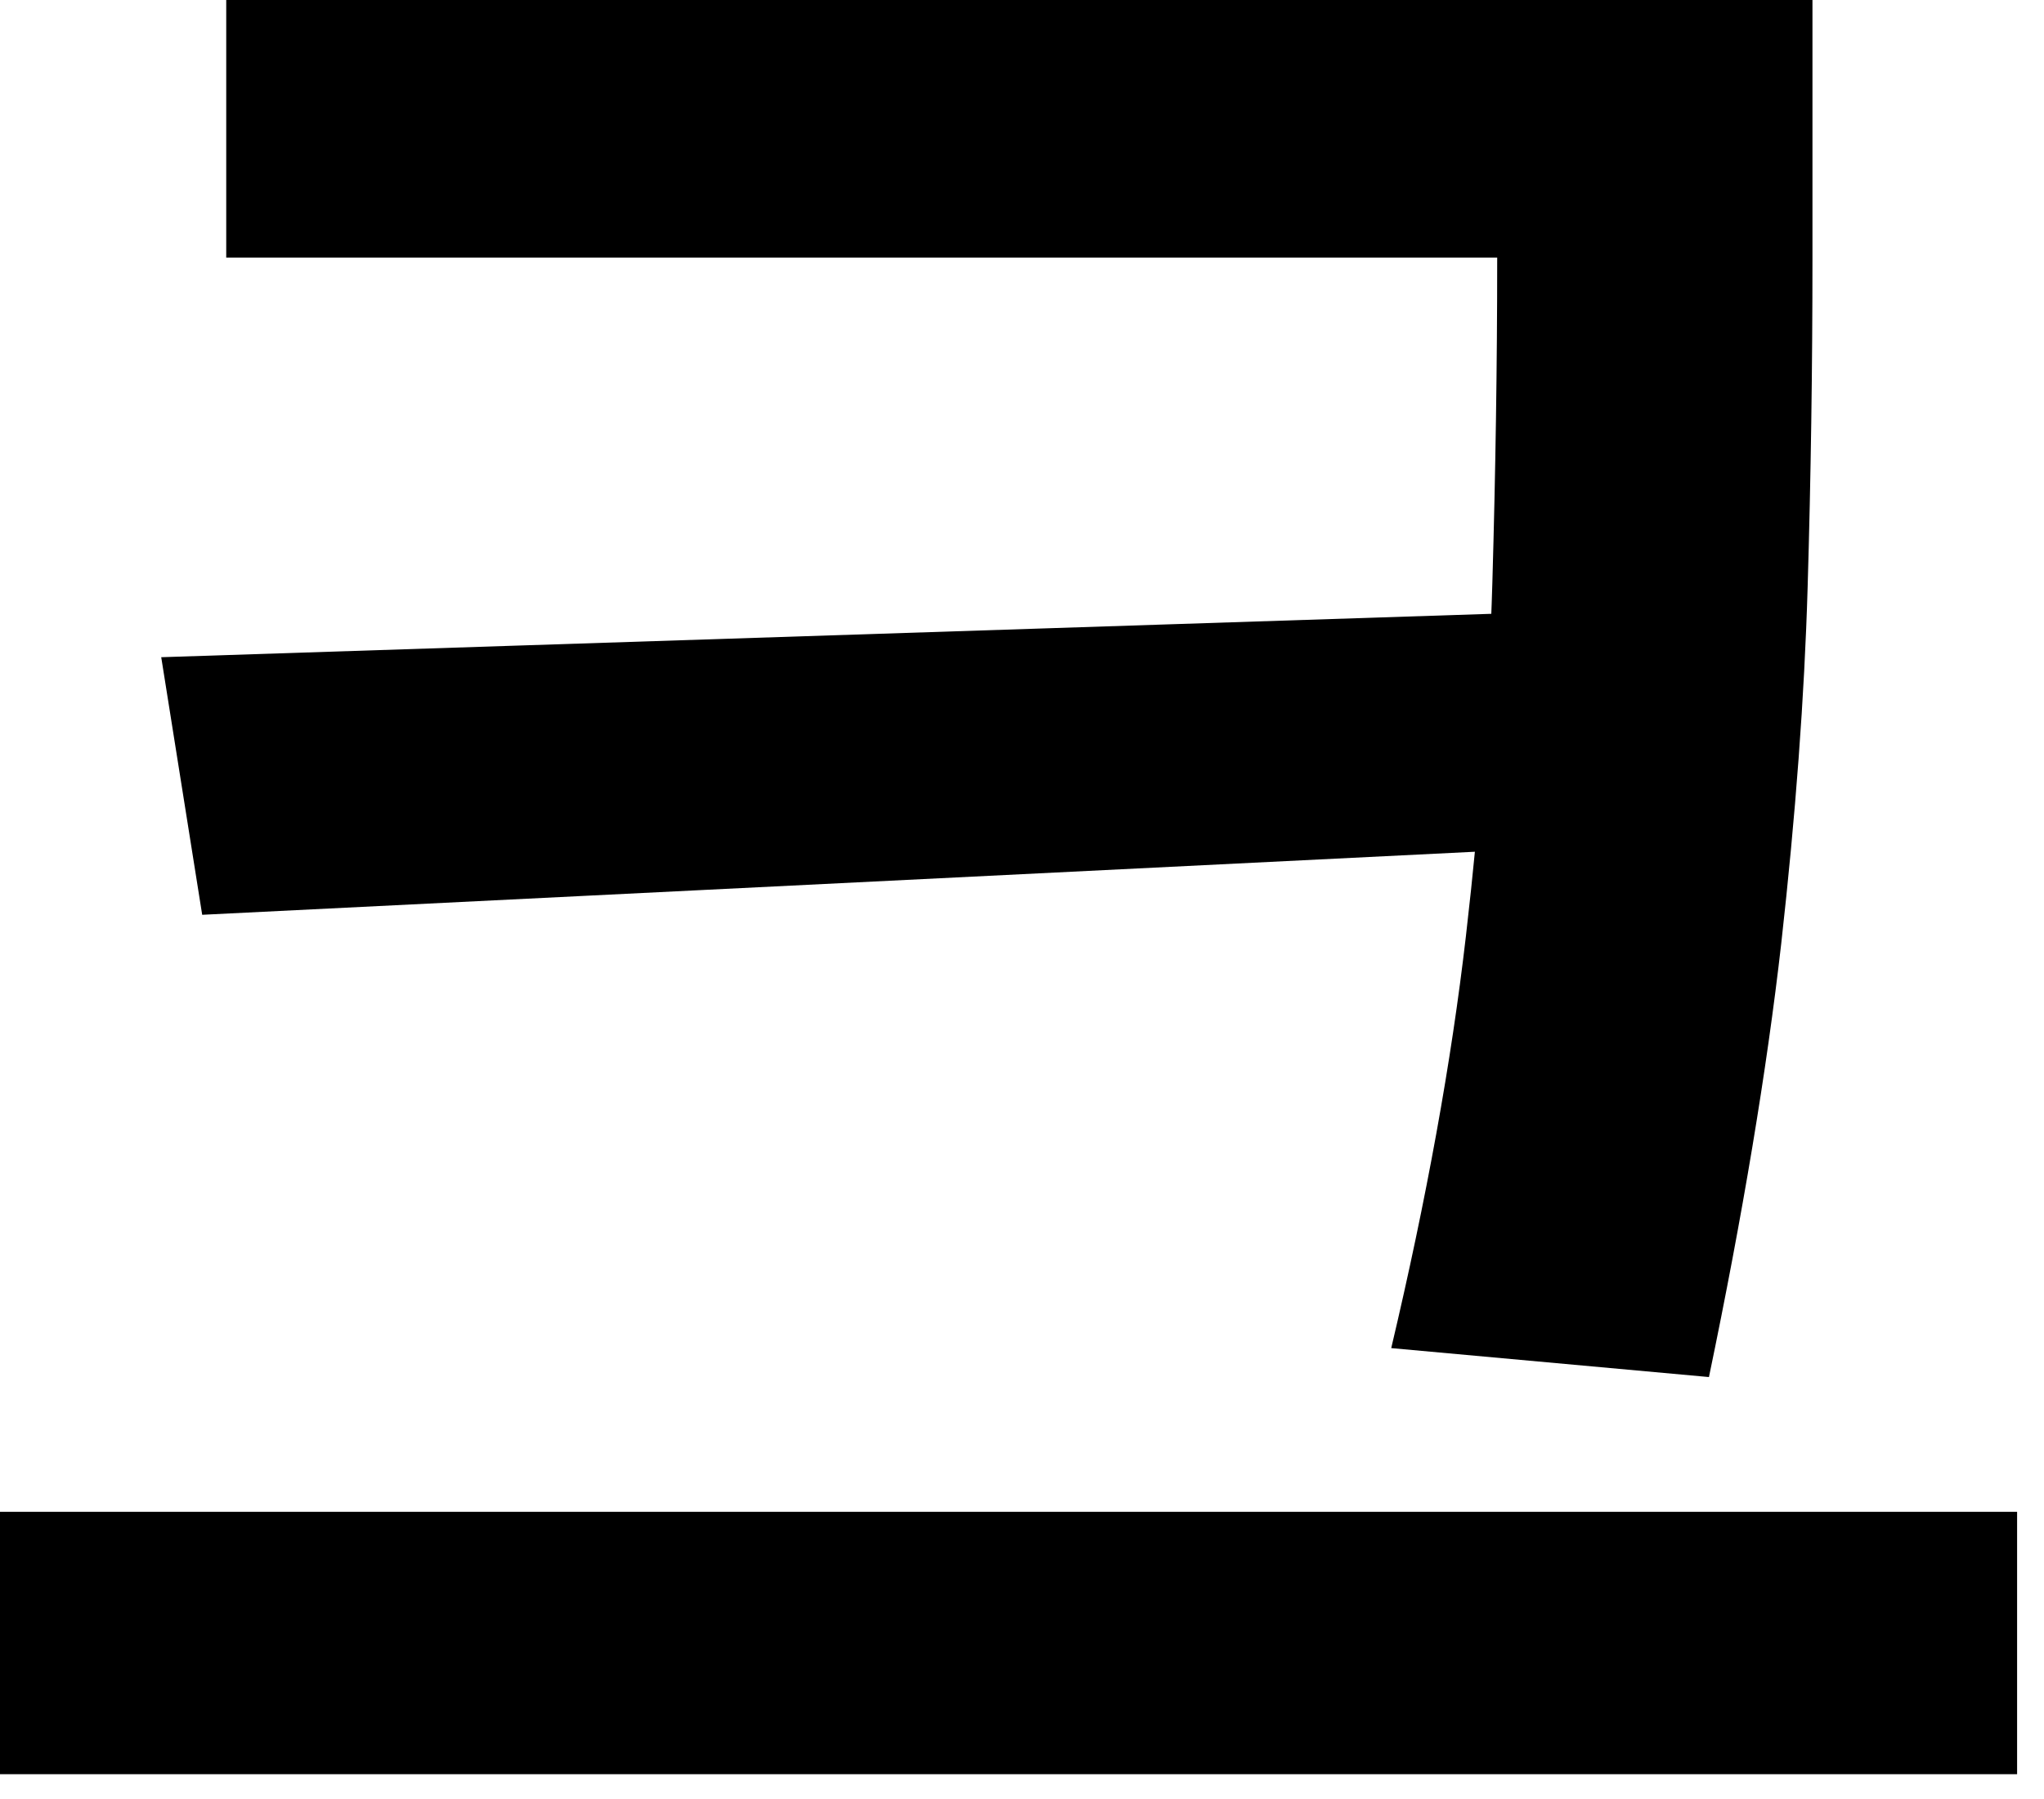
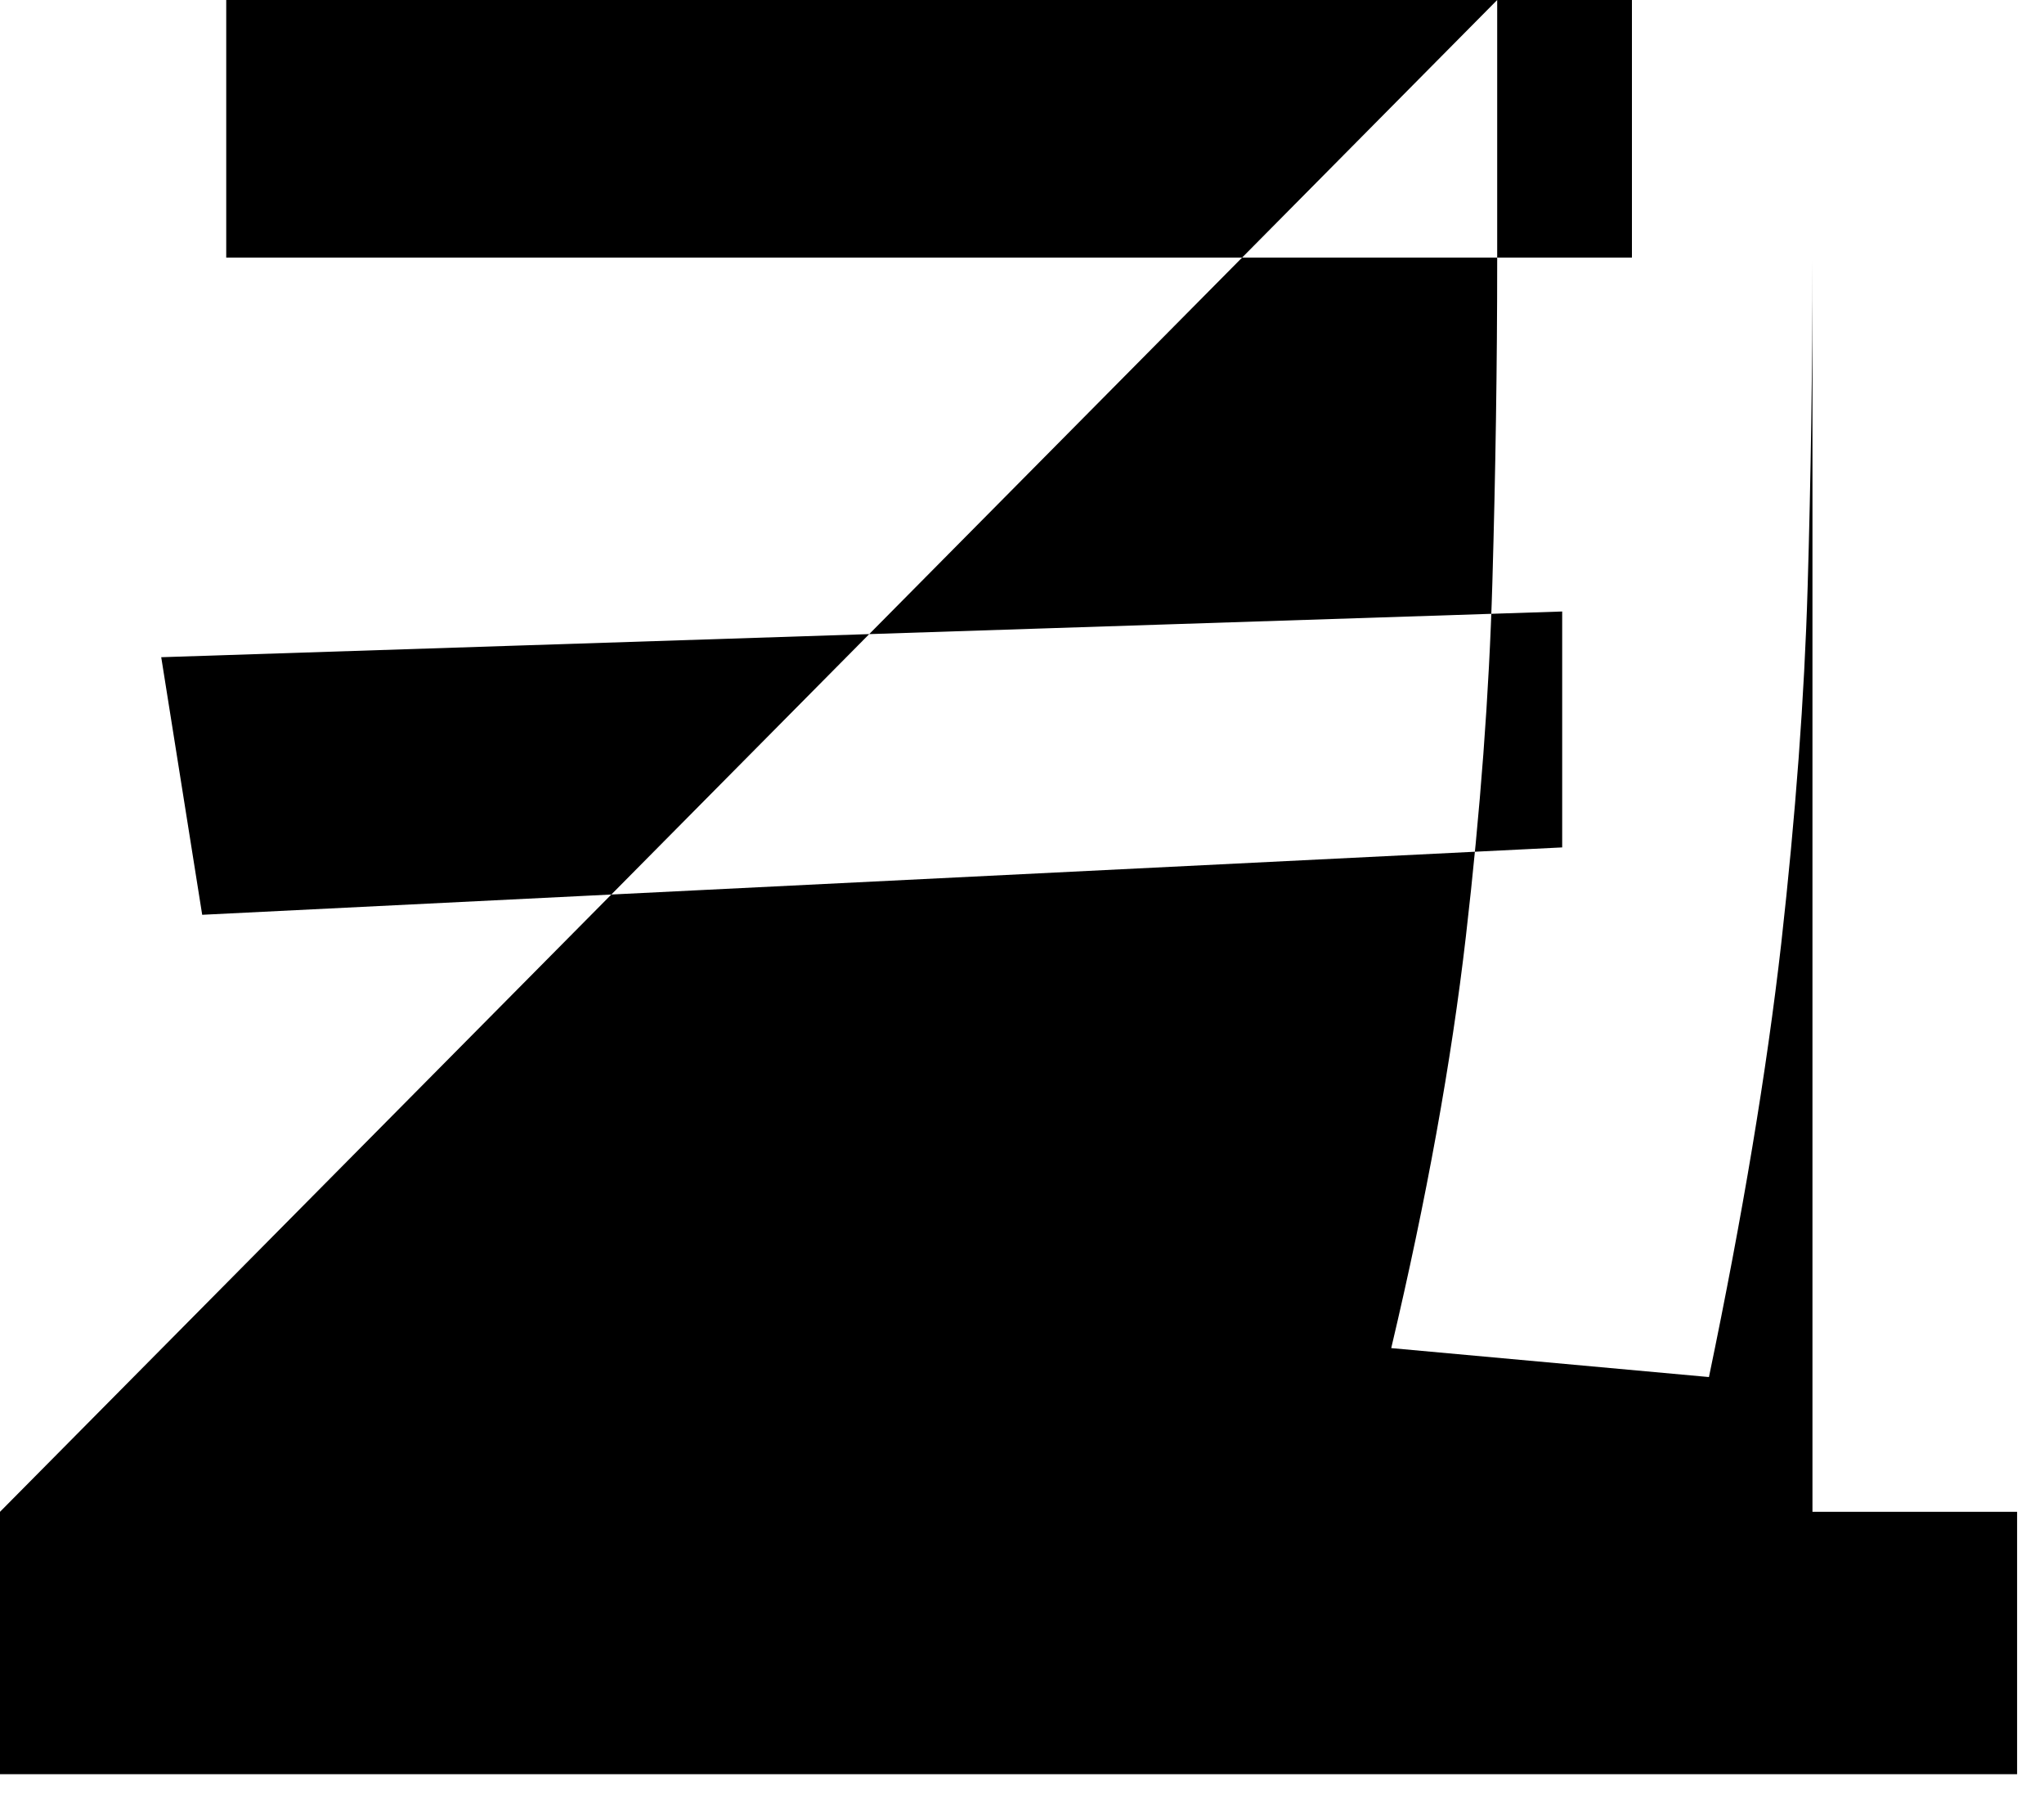
<svg xmlns="http://www.w3.org/2000/svg" fill="none" height="100%" overflow="visible" preserveAspectRatio="none" style="display: block;" viewBox="0 0 25 22" width="100%">
-   <path d="M2.767 0H19.96V3.15H2.767V0ZM0 18.488H24.671V21.697H0V18.488ZM18.312 0H22.168V3.18C22.168 4.495 22.149 5.829 22.109 7.183C22.07 8.518 21.962 9.97 21.786 11.54C21.609 13.091 21.315 14.857 20.902 16.84L17.016 16.486C17.448 14.661 17.752 12.983 17.929 11.452C18.106 9.921 18.214 8.479 18.253 7.124C18.292 5.77 18.312 4.455 18.312 3.18V0ZM19.107 7.478V10.363L2.473 11.187L1.972 8.037L19.107 7.478Z" fill="black" id="Vector" />
+   <path d="M2.767 0H19.96V3.15H2.767V0ZM0 18.488H24.671V21.697H0V18.488ZH22.168V3.18C22.168 4.495 22.149 5.829 22.109 7.183C22.07 8.518 21.962 9.97 21.786 11.54C21.609 13.091 21.315 14.857 20.902 16.84L17.016 16.486C17.448 14.661 17.752 12.983 17.929 11.452C18.106 9.921 18.214 8.479 18.253 7.124C18.292 5.77 18.312 4.455 18.312 3.18V0ZM19.107 7.478V10.363L2.473 11.187L1.972 8.037L19.107 7.478Z" fill="black" id="Vector" />
</svg>